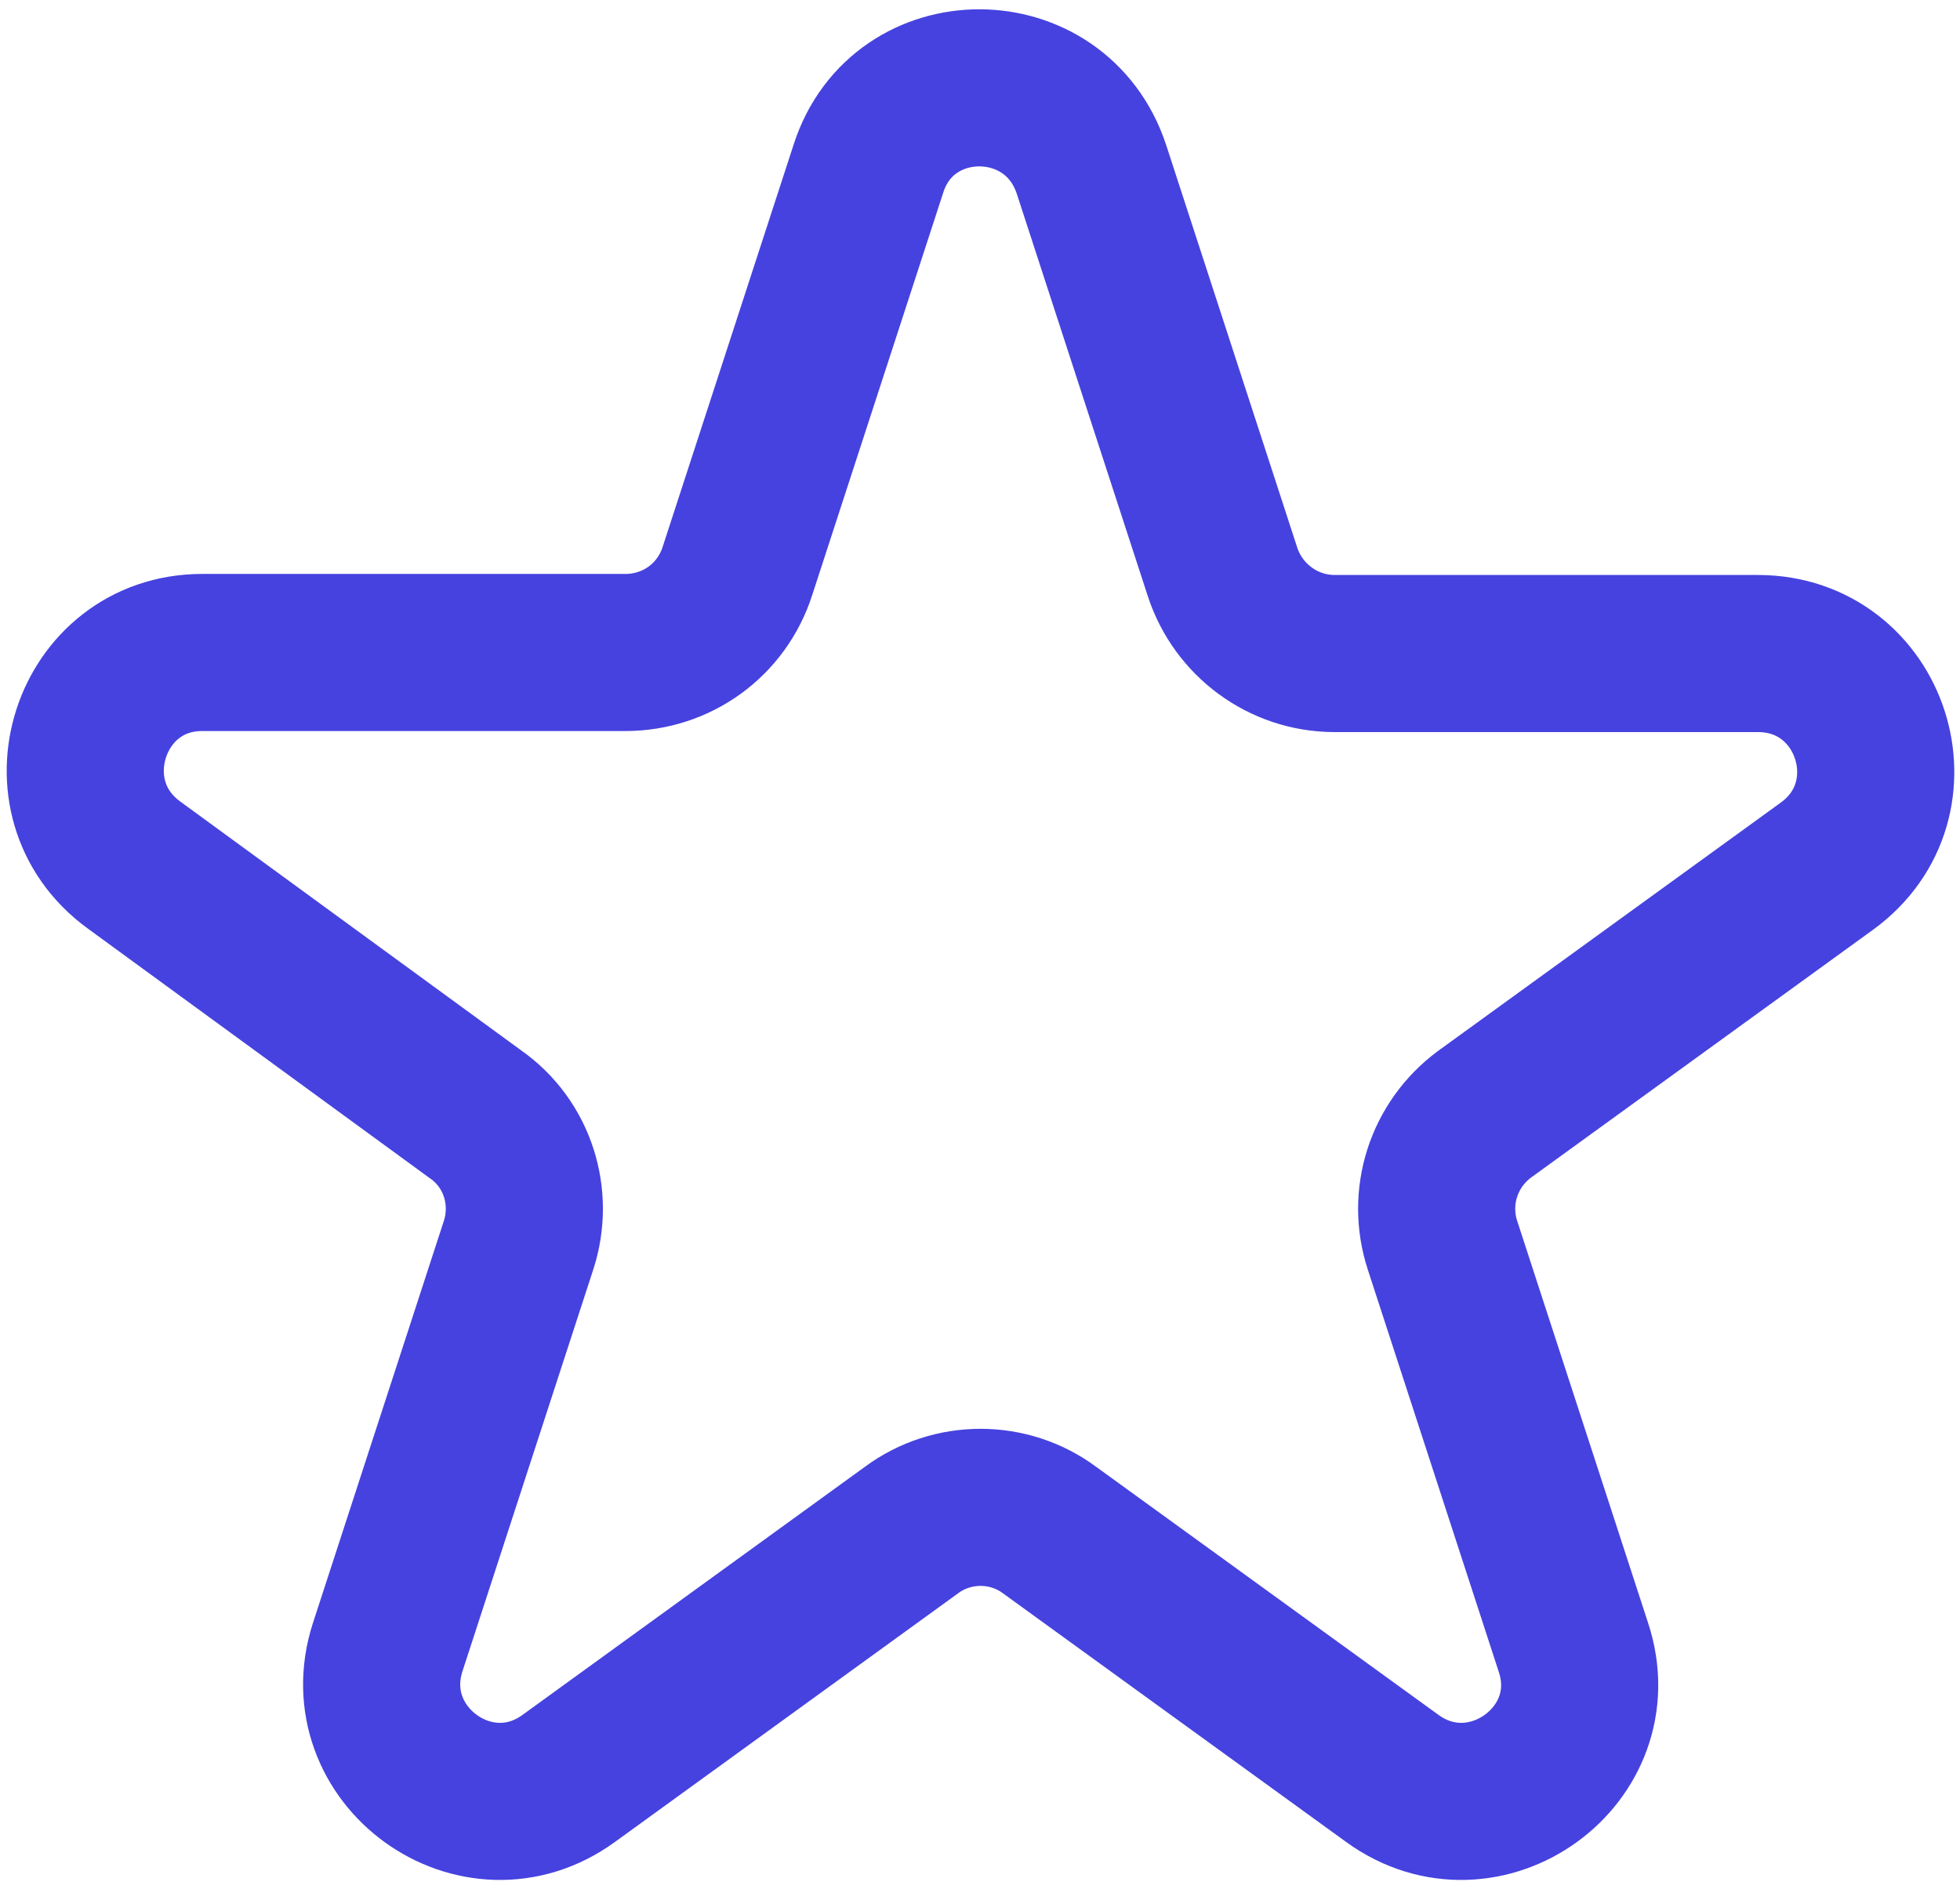
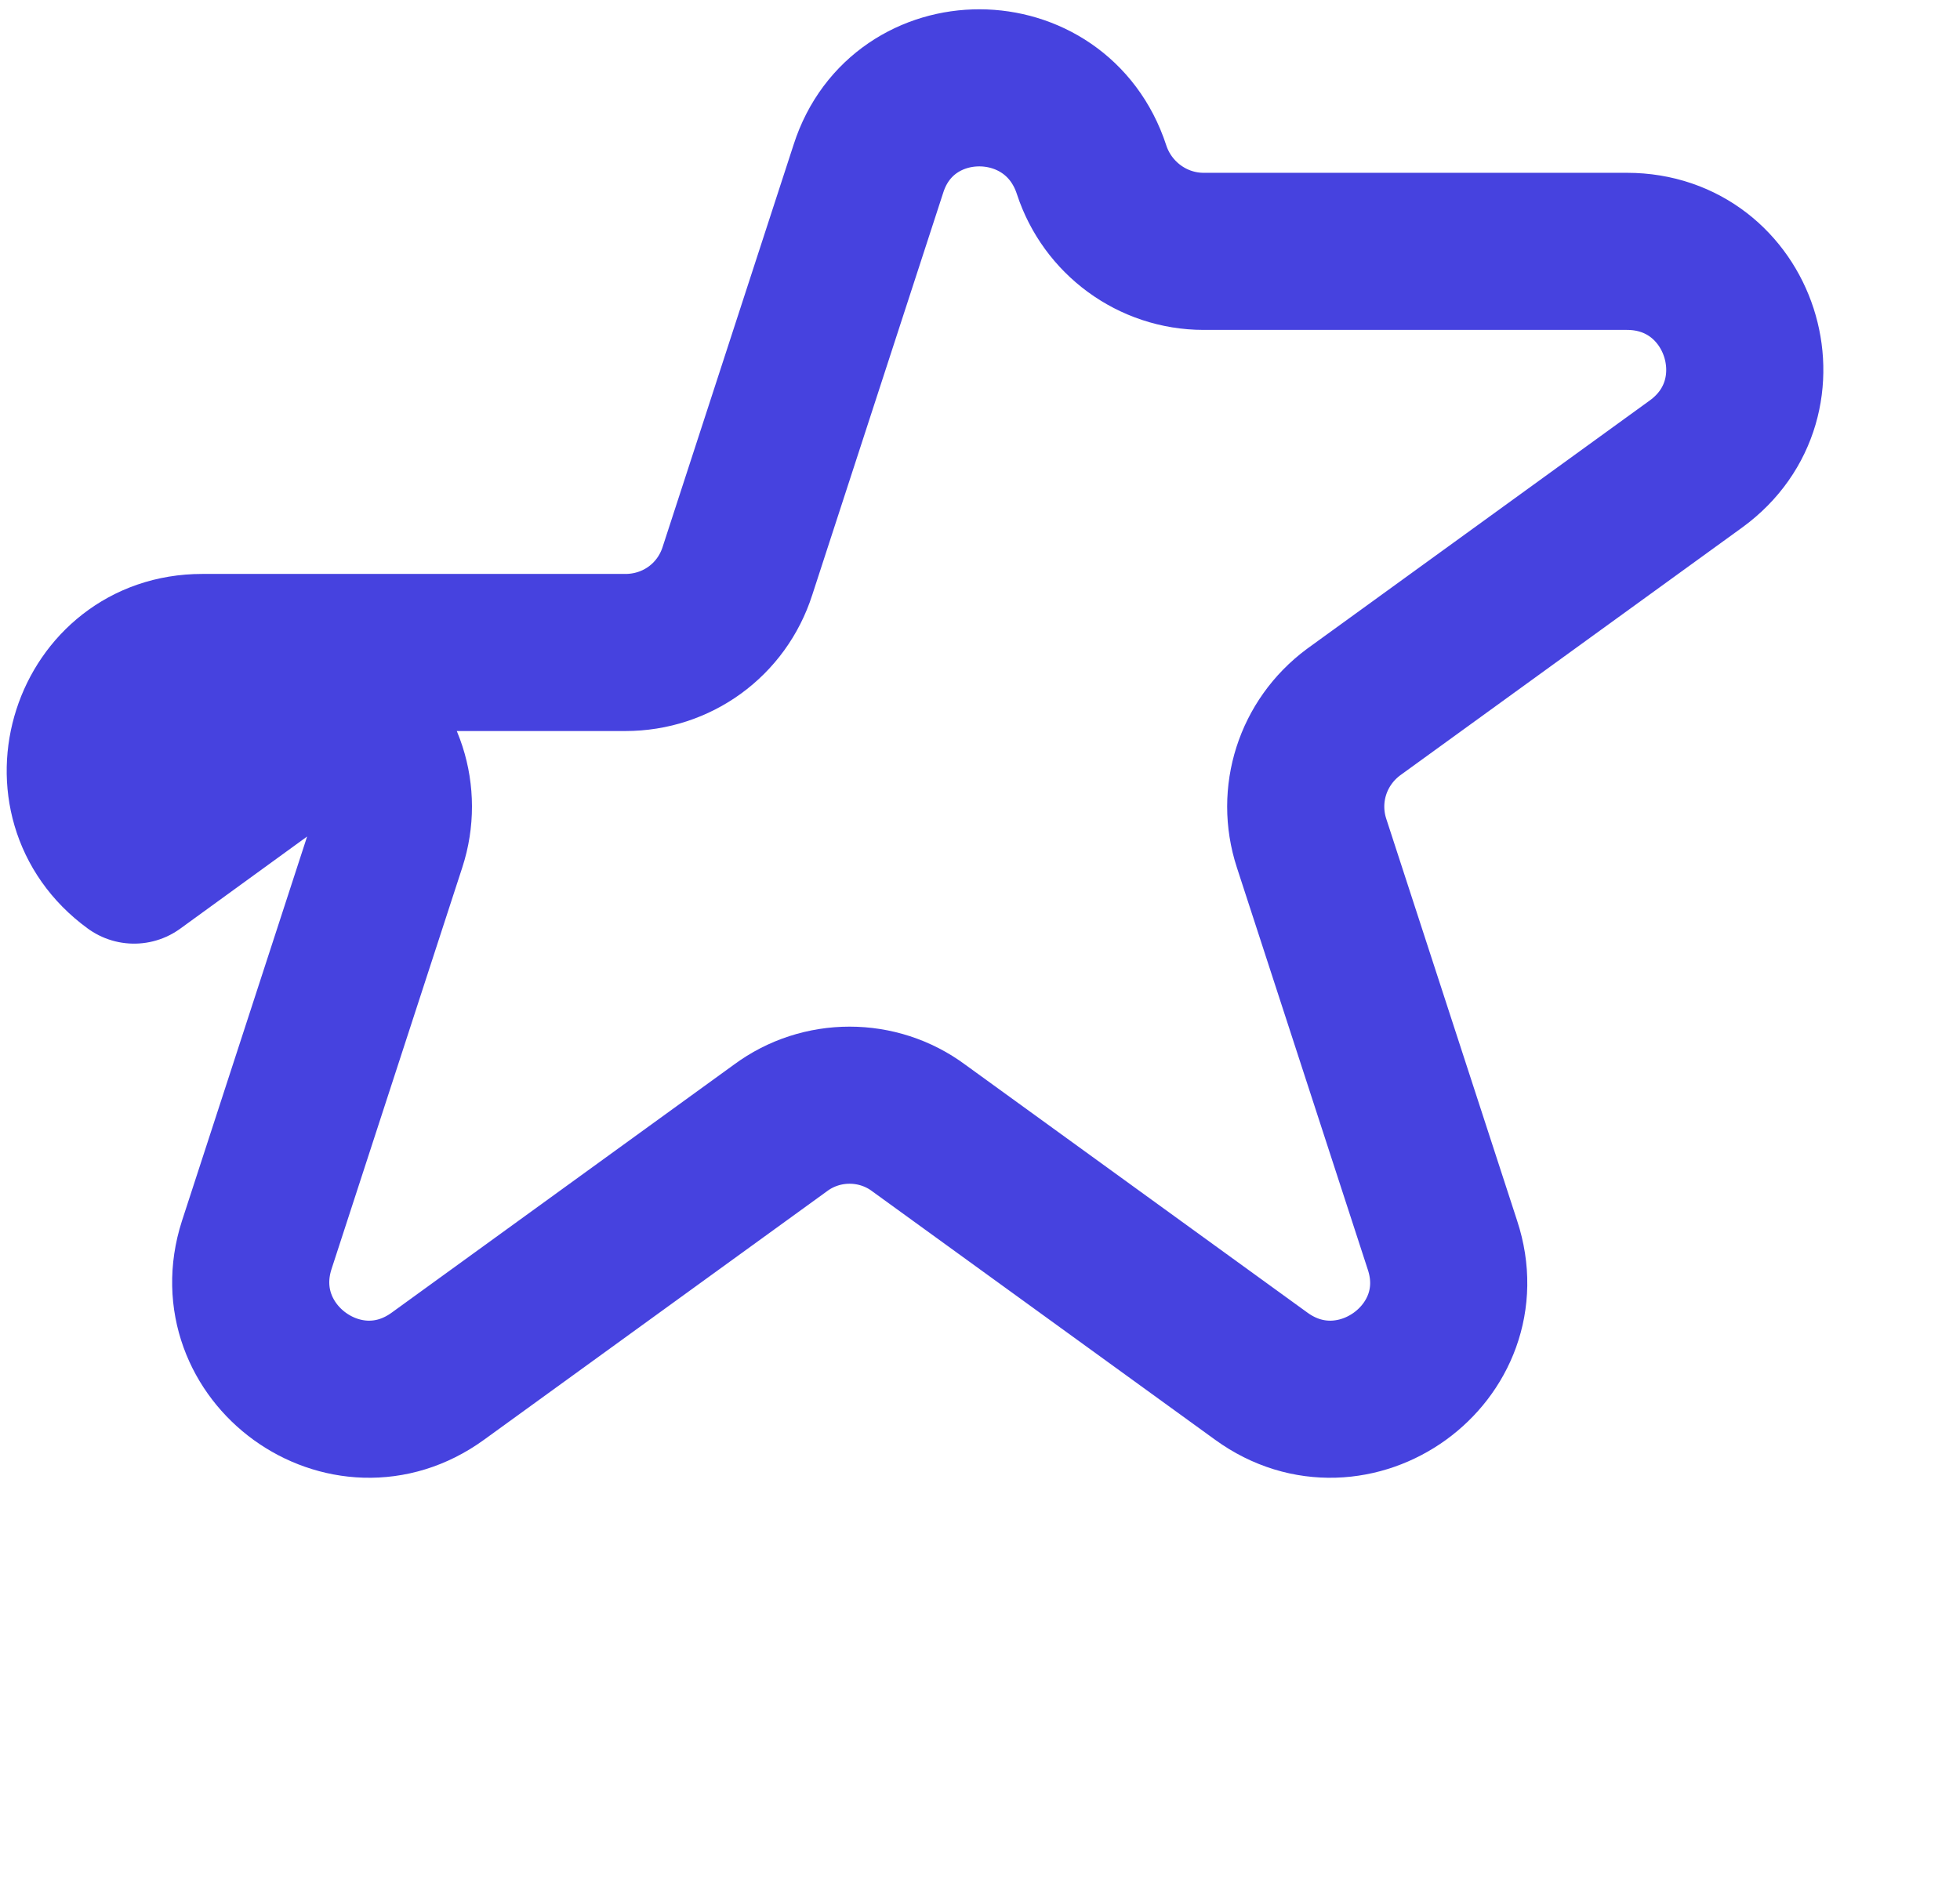
<svg xmlns="http://www.w3.org/2000/svg" version="1.1" id="Layer_1" x="0px" y="0px" viewBox="0 0 187.1 180.4" style="enable-background:new 0 0 187.1 180.4;" xml:space="preserve">
  <style type="text/css">
	.st0{fill:none;stroke:#4642DF;stroke-width:15;stroke-linecap:round;stroke-linejoin:round;}
</style>
  <g id="Star">
-     <path class="st0" d="M104.2,16.2l12.5,38.4c1.5,4.6,5.8,7.8,10.7,7.8h40.4c10.9,0,15.4,13.9,6.6,20.3l-32.7,23.7   c-3.9,2.9-5.5,7.9-4,12.5l12.5,38.4c3.4,10.3-8.5,18.9-17.3,12.5l-32.7-23.7c-3.9-2.9-9.3-2.9-13.2,0l-32.7,23.7   c-8.8,6.4-20.6-2.2-17.3-12.5l12.5-38.4c1.5-4.6-0.1-9.7-4.1-12.5L12.8,82.6C4,76.2,8.5,62.3,19.3,62.3h40.4   c4.9,0,9.2-3.1,10.7-7.8l12.5-38.4C86.2,5.8,100.8,5.8,104.2,16.2z" />
+     <path class="st0" d="M104.2,16.2c1.5,4.6,5.8,7.8,10.7,7.8h40.4c10.9,0,15.4,13.9,6.6,20.3l-32.7,23.7   c-3.9,2.9-5.5,7.9-4,12.5l12.5,38.4c3.4,10.3-8.5,18.9-17.3,12.5l-32.7-23.7c-3.9-2.9-9.3-2.9-13.2,0l-32.7,23.7   c-8.8,6.4-20.6-2.2-17.3-12.5l12.5-38.4c1.5-4.6-0.1-9.7-4.1-12.5L12.8,82.6C4,76.2,8.5,62.3,19.3,62.3h40.4   c4.9,0,9.2-3.1,10.7-7.8l12.5-38.4C86.2,5.8,100.8,5.8,104.2,16.2z" />
  </g>
</svg>